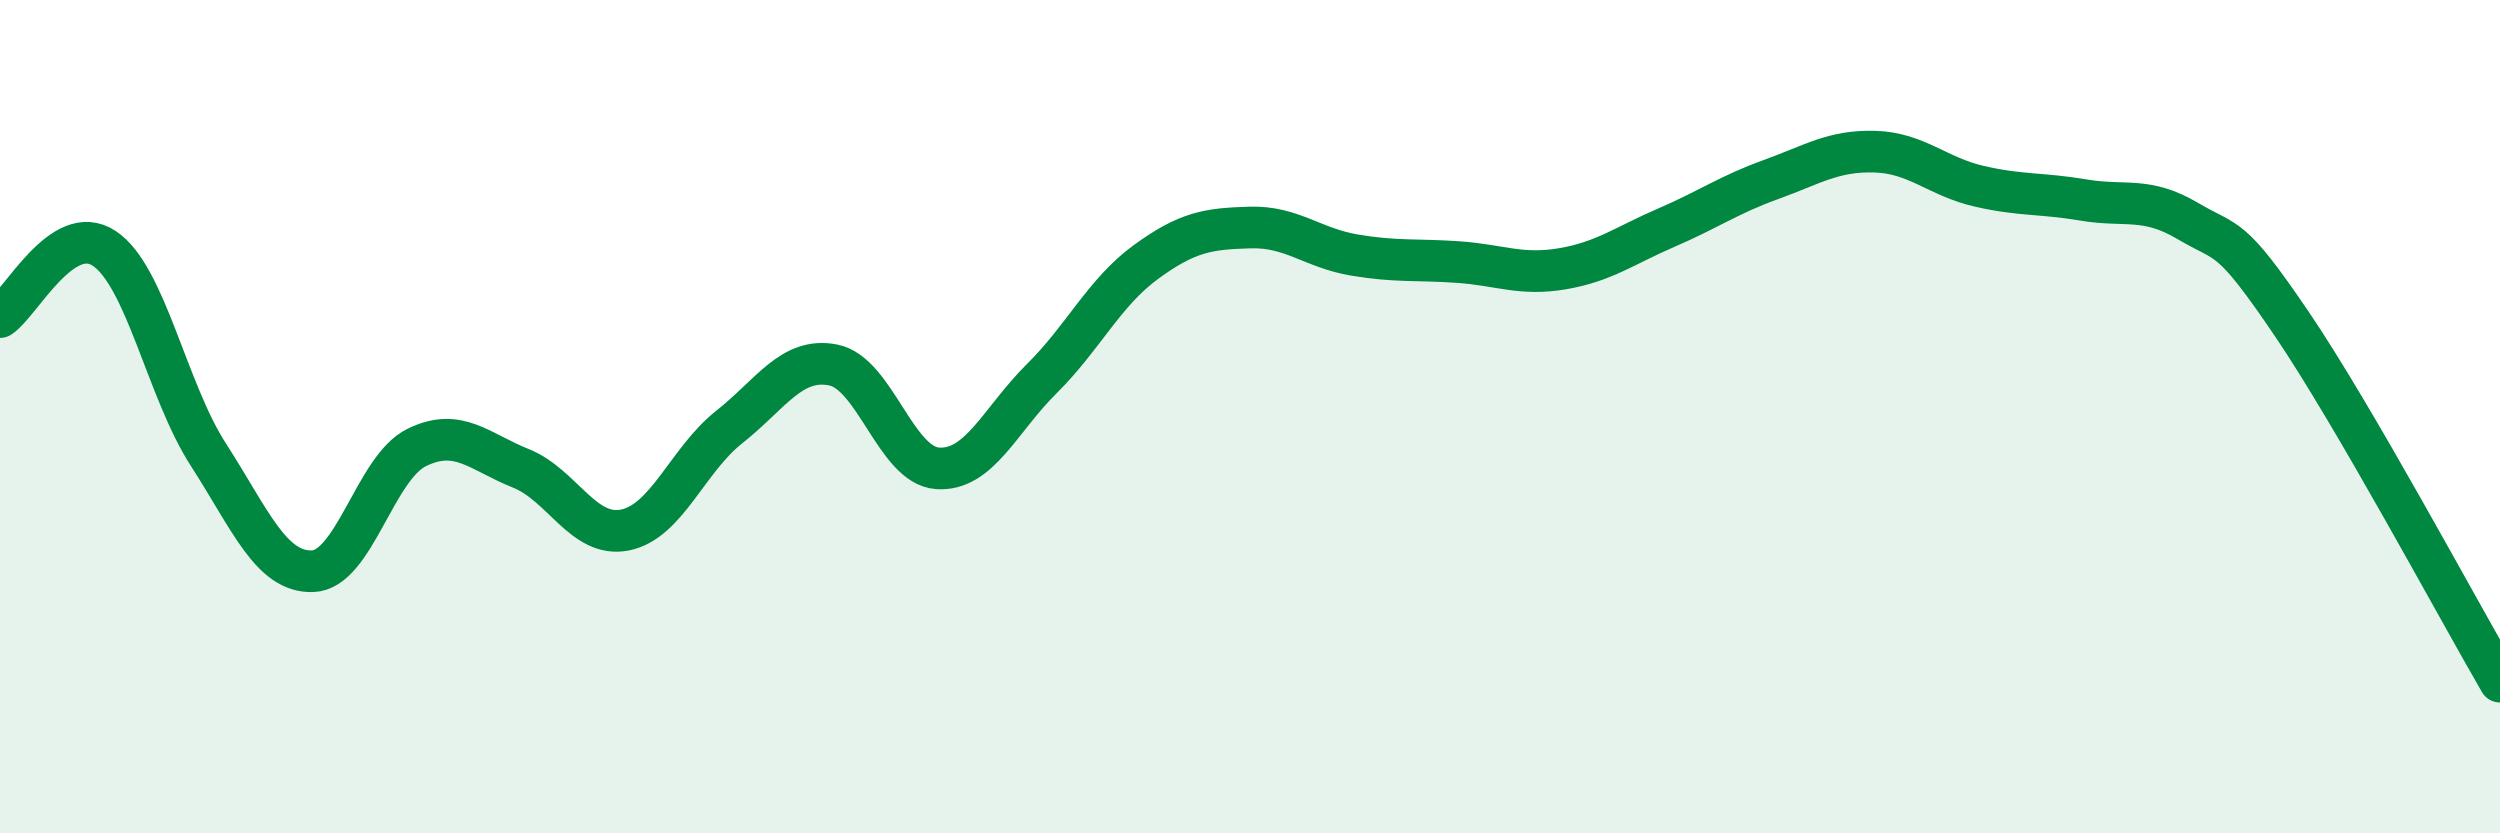
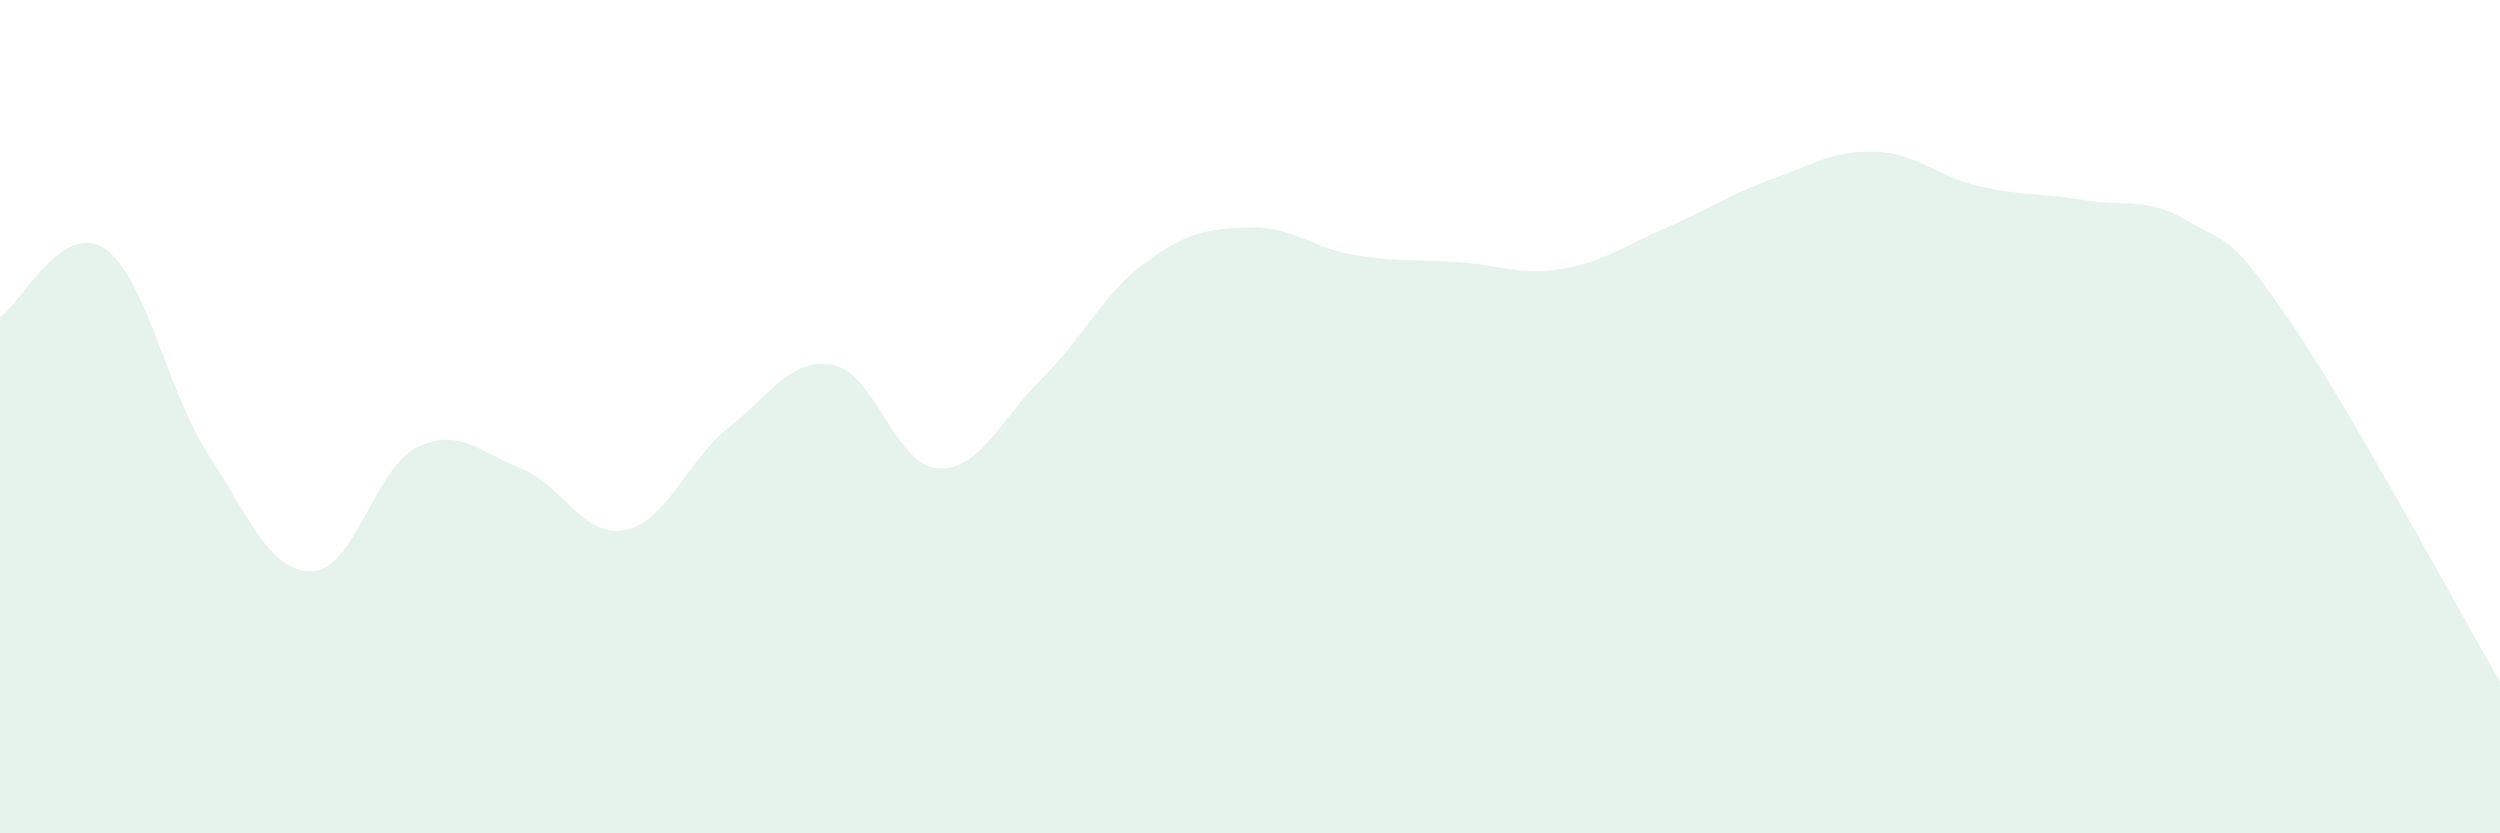
<svg xmlns="http://www.w3.org/2000/svg" width="60" height="20" viewBox="0 0 60 20">
  <path d="M 0,7.61 C 0.5,7.28 1.5,5.3 2.5,5.96 C 3.5,6.62 4,9.36 5,10.91 C 6,12.46 6.5,13.74 7.5,13.71 C 8.5,13.68 9,11.23 10,10.74 C 11,10.25 11.5,10.84 12.5,11.24 C 13.5,11.64 14,12.92 15,12.72 C 16,12.52 16.5,11.04 17.5,10.25 C 18.5,9.46 19,8.56 20,8.76 C 21,8.96 21.5,11.17 22.5,11.24 C 23.5,11.31 24,10.08 25,9.09 C 26,8.1 26.5,7.02 27.5,6.29 C 28.5,5.56 29,5.49 30,5.46 C 31,5.43 31.5,5.95 32.5,6.12 C 33.5,6.29 34,6.22 35,6.29 C 36,6.36 36.5,6.62 37.5,6.45 C 38.5,6.28 39,5.89 40,5.46 C 41,5.03 41.5,4.67 42.5,4.31 C 43.5,3.95 44,3.61 45,3.64 C 46,3.67 46.5,4.24 47.5,4.47 C 48.5,4.7 49,4.63 50,4.8 C 51,4.97 51.5,4.71 52.5,5.3 C 53.5,5.89 53.5,5.56 55,7.77 C 56.5,9.98 59,14.64 60,16.36L60 20L0 20Z" fill="#008740" opacity="0.1" stroke-linecap="round" stroke-linejoin="round" />
-   <path d="M 0,7.61 C 0.5,7.28 1.5,5.3 2.5,5.96 C 3.5,6.62 4,9.36 5,10.91 C 6,12.46 6.5,13.74 7.5,13.71 C 8.5,13.68 9,11.23 10,10.74 C 11,10.25 11.5,10.84 12.5,11.24 C 13.5,11.64 14,12.92 15,12.72 C 16,12.52 16.5,11.04 17.5,10.25 C 18.5,9.46 19,8.56 20,8.76 C 21,8.96 21.5,11.17 22.5,11.24 C 23.5,11.31 24,10.08 25,9.09 C 26,8.1 26.5,7.02 27.5,6.29 C 28.5,5.56 29,5.49 30,5.46 C 31,5.43 31.5,5.95 32.5,6.12 C 33.5,6.29 34,6.22 35,6.29 C 36,6.36 36.5,6.62 37.5,6.45 C 38.5,6.28 39,5.89 40,5.46 C 41,5.03 41.5,4.67 42.5,4.31 C 43.5,3.95 44,3.61 45,3.64 C 46,3.67 46.5,4.24 47.5,4.47 C 48.5,4.7 49,4.63 50,4.8 C 51,4.97 51.5,4.71 52.5,5.3 C 53.5,5.89 53.5,5.56 55,7.77 C 56.5,9.98 59,14.64 60,16.36" stroke="#008740" stroke-width="1" fill="none" stroke-linecap="round" stroke-linejoin="round" />
</svg>